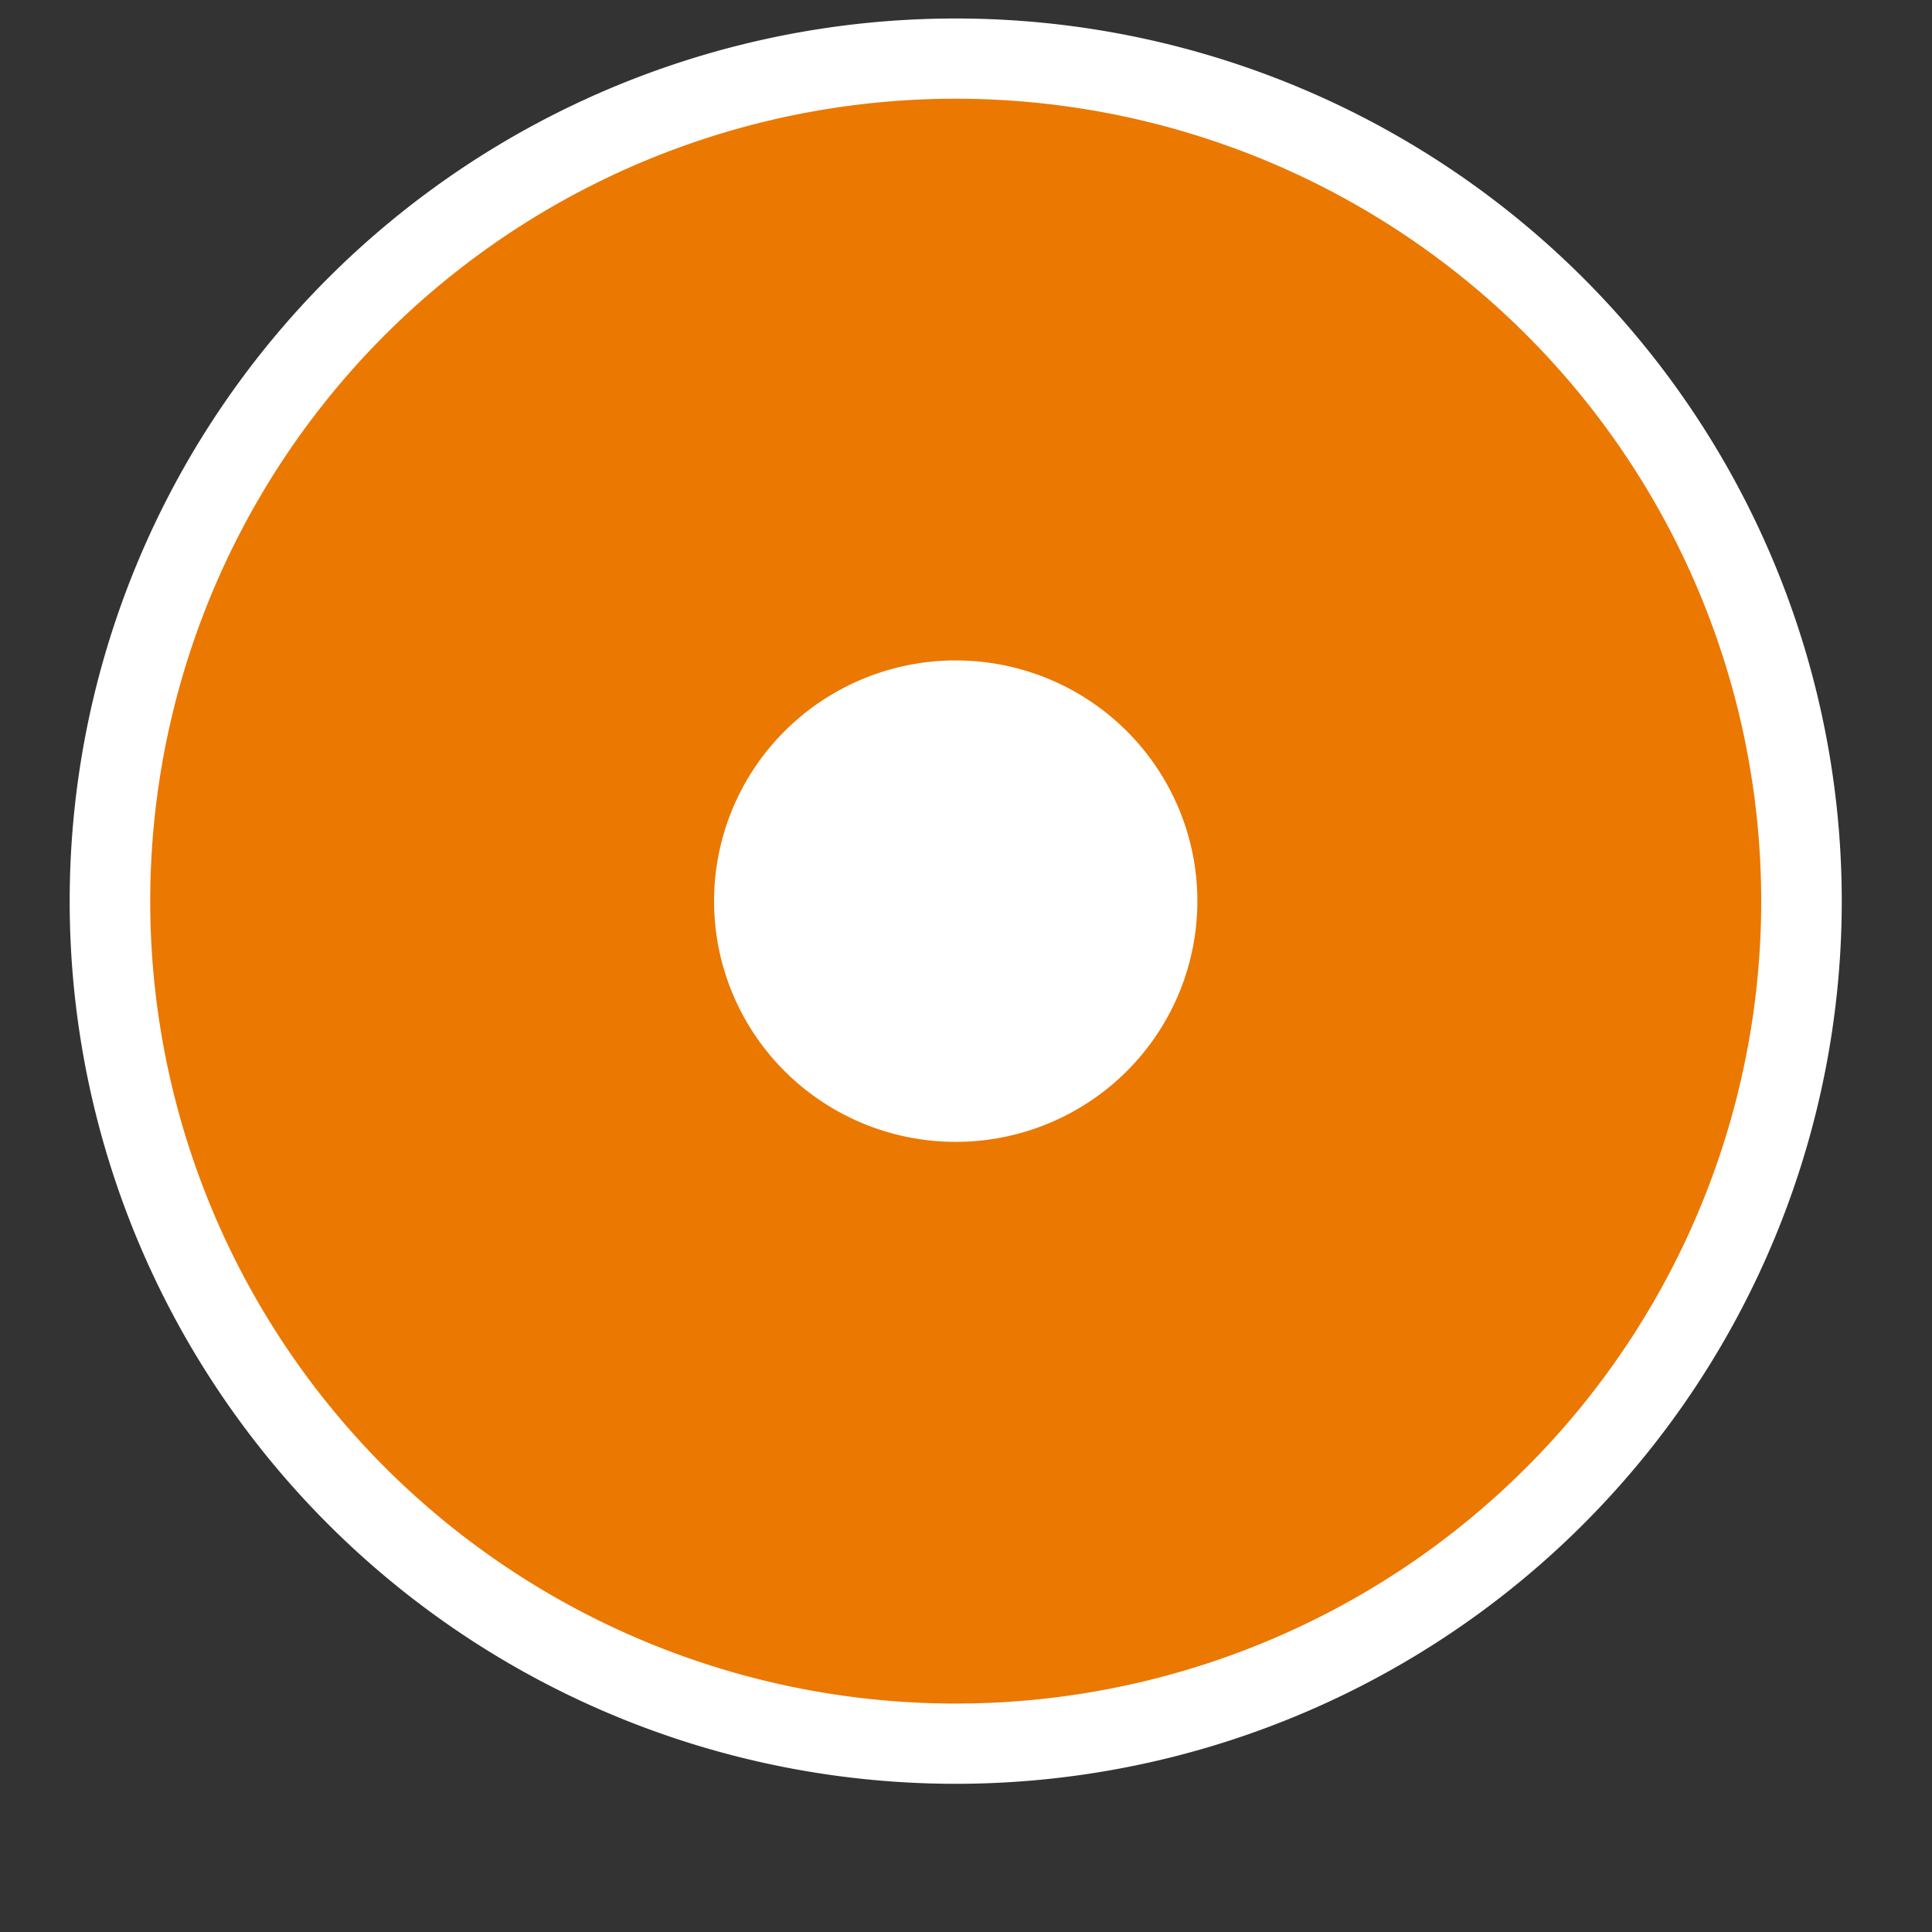
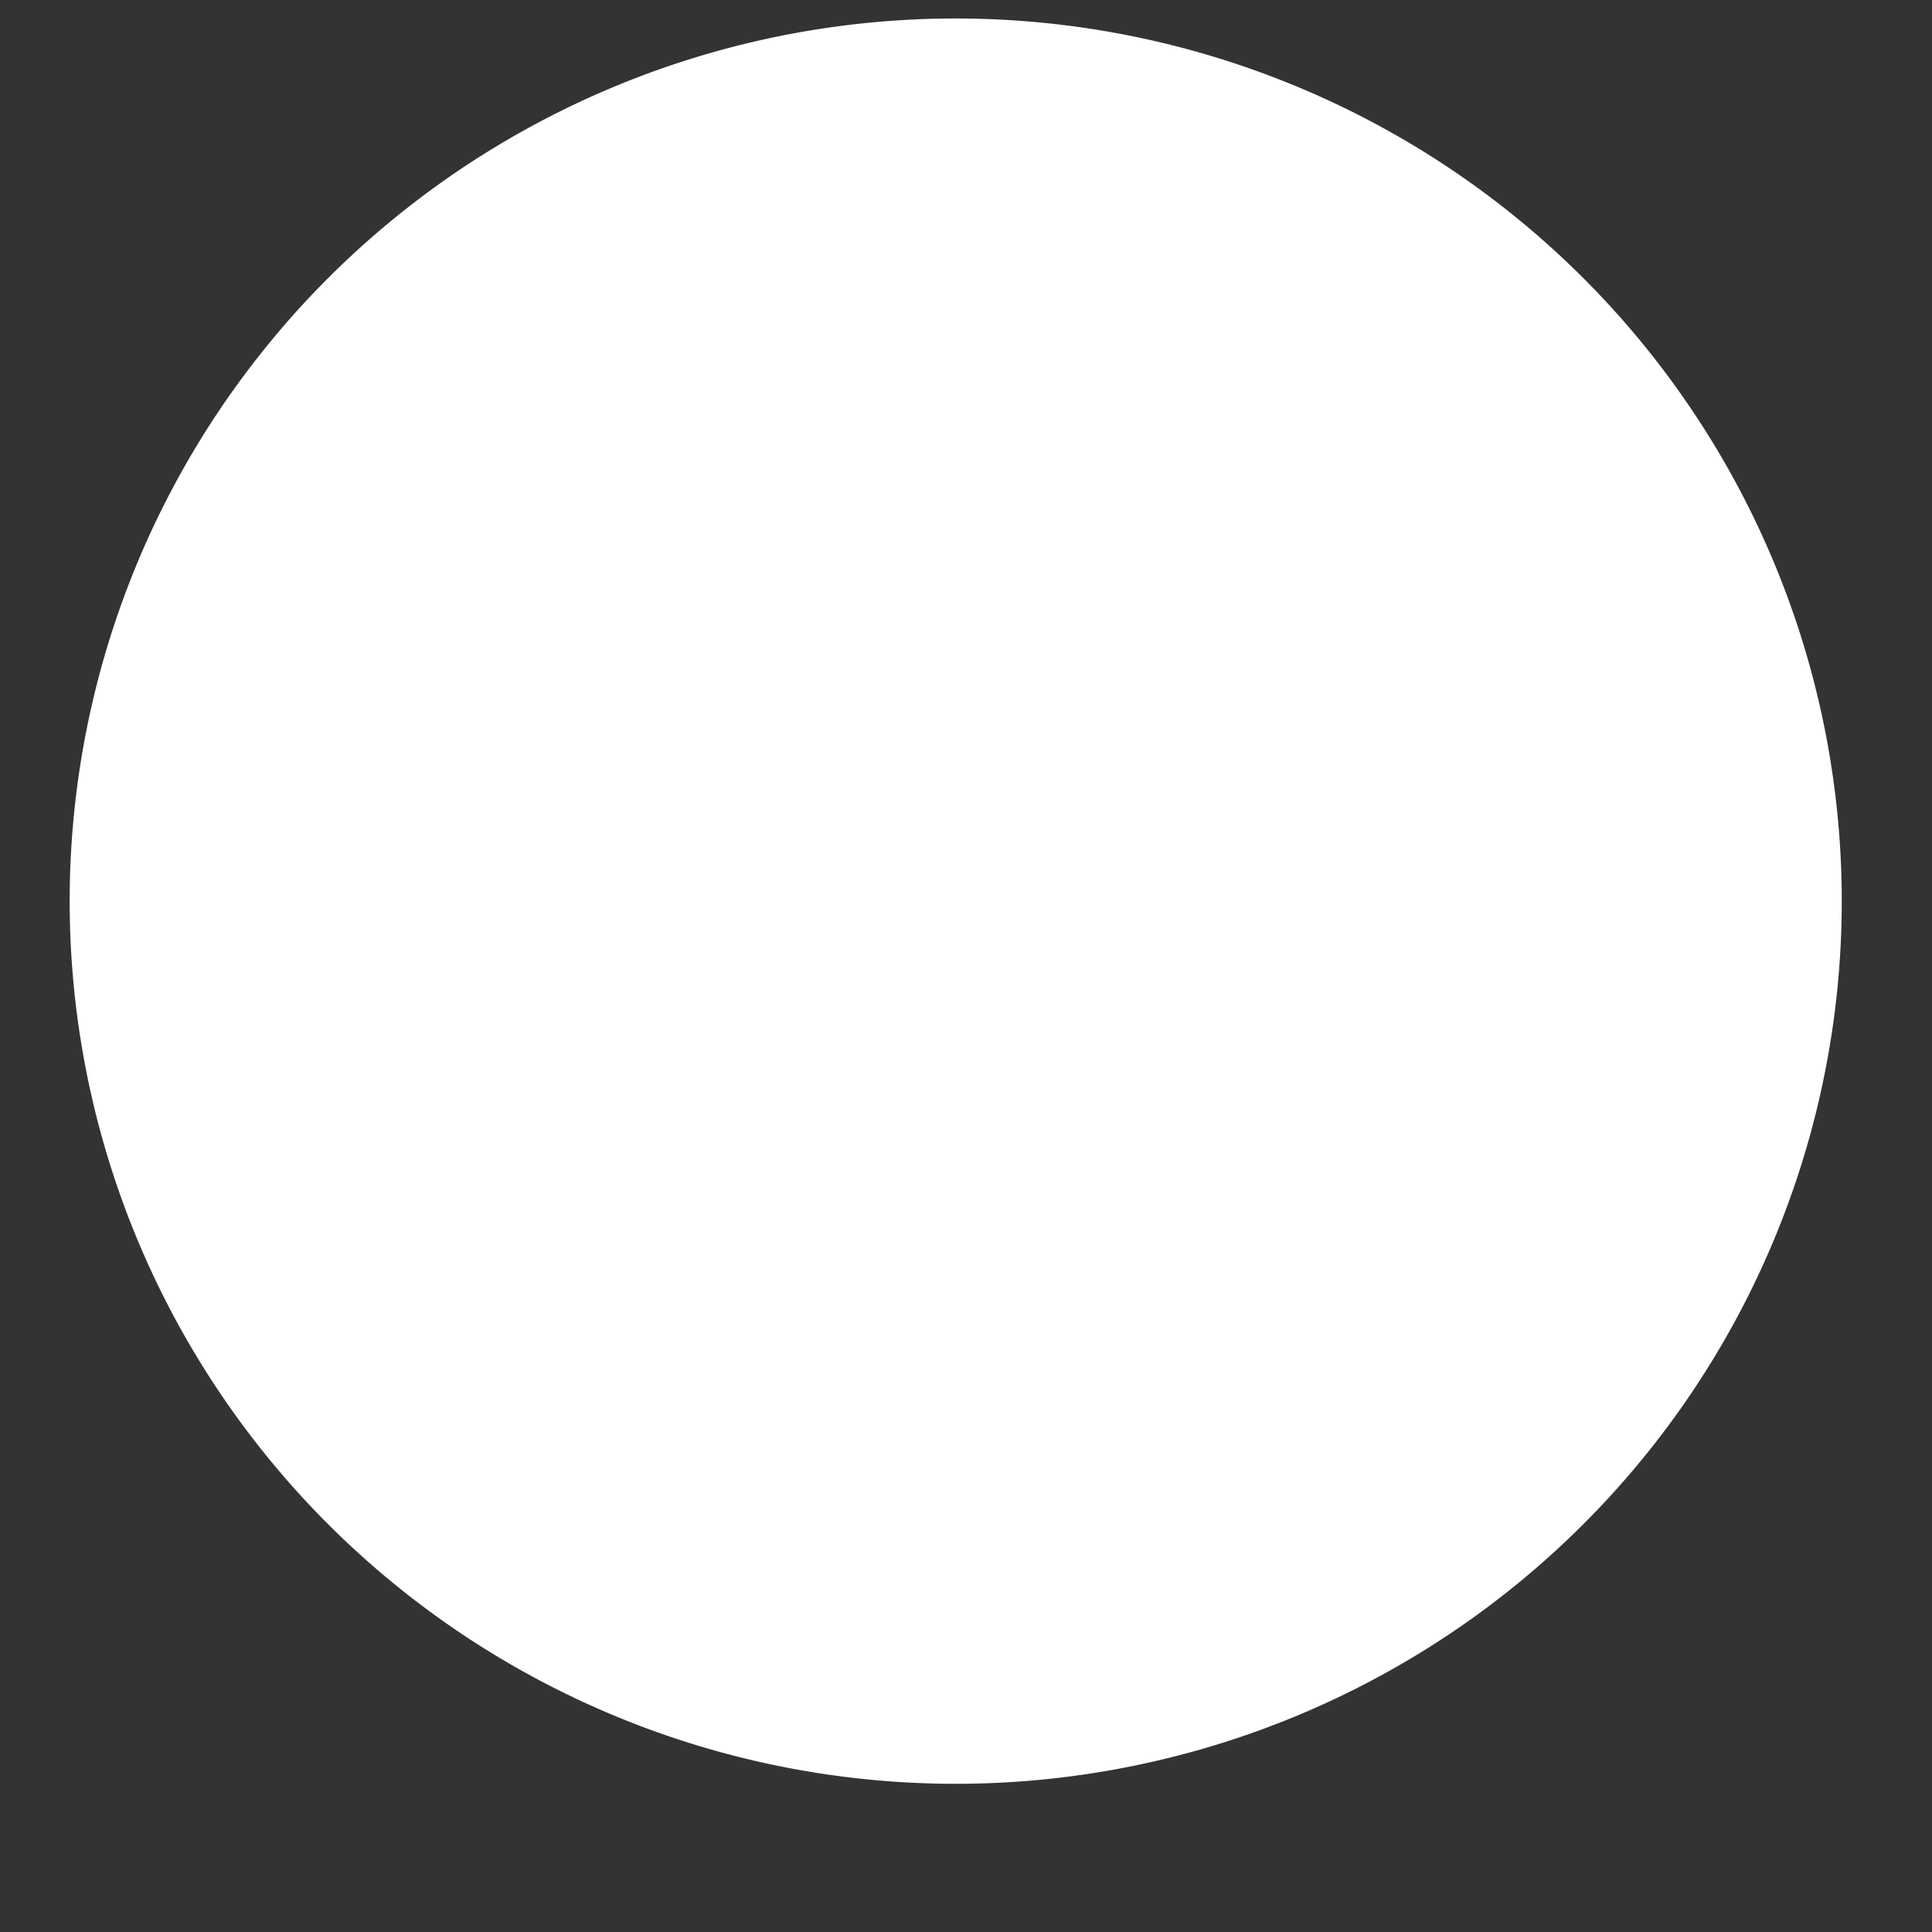
<svg xmlns="http://www.w3.org/2000/svg" xmlns:ns1="http://www.inkscape.org/namespaces/inkscape" xmlns:ns2="http://sodipodi.sourceforge.net/DTD/sodipodi-0.dtd" width="24" height="24" id="svg2" version="1.1" ns1:version="0.48.4 r9939" ns2:docname="Dokumentenablage.svg">
  <rect width="100%" height="100%" fill="#333333" stroke="none" />
  <defs id="defs4" />
  <ns2:namedview id="base" pagecolor="#e7eff7" bordercolor="#c2c2c2" borderopacity="1" ns1:pageopacity="1" ns1:pageshadow="2" ns1:zoom="31.166667" ns1:cx="12" ns1:cy="12" ns1:current-layer="g3007" showgrid="true" ns1:grid-bbox="true" ns1:document-units="px" ns1:showpageshadow="true" objecttolerance="5" guidetolerance="10000" showguides="true" ns1:guide-bbox="true" guidecolor="#ffa800" guideopacity="0.498" guidehicolor="#ffdc00" guidehiopacity="0.498" ns1:window-width="1680" ns1:window-height="988" ns1:window-x="-8" ns1:window-y="-8" ns1:window-maximized="1" ns1:snap-grids="true" ns1:snap-bbox="true" ns1:snap-page="false" ns1:snap-to-guides="false">
    <ns1:grid type="xygrid" id="grid2985" empspacing="2" visible="true" enabled="true" snapvisiblegridlinesonly="true" color="#5ea257" opacity="0.118" empcolor="#608b44" empopacity="0.235" />
    <ns2:guide orientation="1,0" position="2,23" id="guide2987" />
    <ns2:guide orientation="0,1" position="5,22" id="guide2991" />
    <ns2:guide orientation="0,1" position="7,2" id="guide2993" />
    <ns2:guide orientation="1,0" position="22,4" id="guide3950" />
  </ns2:namedview>
  <g id="layer1" ns1:label="Layer 1" ns1:groupmode="layer" transform="translate(0,-8)">
    <g style="display:inline" transform="translate(-83.106,-571.018)" id="g4058">
      <g transform="translate(-2.894,-1.982)" id="g3987">
        <g style="display:inline" transform="translate(-24.025,0.017)" id="g4049">
          <g style="display:inline" transform="matrix(0.878,0,0,0.912,-11.781,52.901)" id="g4031">
            <g id="g8365">
              <g id="g3772" transform="matrix(0.998,0,0,1,0.287,0)">
                <g id="g3817">
                  <g id="g3850">
                    <g id="g4800" transform="matrix(1.387,0,0,1.332,-118.145,29.387)">
                      <g id="g4018">
                        <g id="g4796" transform="matrix(1,0,0,1,19.699,-3.404)">
                          <g id="g4002">
                            <g transform="matrix(0.65,0,0,0.65,-50.895,321.07)" style="display:inline" id="g2993" />
                            <g id="g4119">
                              <g transform="matrix(0.823,0,0,0.823,165.482,409.33)" ns1:label="Layer 1" id="layer1-8">
                                <g id="g4058-9" transform="translate(-83.106,-571.018)" style="display:inline">
                                  <g id="g3987-2" transform="translate(-2.894,-1.982)">
                                    <g id="g4049-7" transform="translate(-24.025,0.017)" style="display:inline">
                                      <g id="g8365-5" transform="matrix(0.878,0,0,0.912,-11.781,52.901)">
                                        <g id="g3075" transform="matrix(1.385,0,0,1.332,-90.341,24.852)">
                                          <g transform="matrix(1.75,0,0,1.667,-100.533,-292.038)" id="g3071" style="fill:#328700;stroke:#ffffff;stroke-width:0.586">
                                            <g transform="matrix(0.47,0,0,0.518,151.883,424.504)" id="g3" style="stroke-width:0.976;fill:#0055aa">
                                              <g transform="matrix(1.407,0,0,1.34,-5.995,-5.42)" id="g3-1" style="stroke-width:0.711">
                                                <g id="g3489" style="stroke-width:0.672;display:inline" transform="matrix(0.657,0,0,0.686,-88.338,-392.239)">
                                                  <g id="Layer_1" transform="matrix(0.766,0,0,0.679,145.02,579.475)" style="stroke-width:1.467;fill:#0055aa;stroke-linejoin:round;stroke-linecap:round" />
                                                  <g transform="matrix(1.082,0,0,1.035,-242.717,520.124)" style="fill:#7b7b7b;stroke:#f2f2f2;display:inline" id="g3039">
                                                    <g style="font-size:12.264px;font-style:normal;font-variant:normal;font-weight:normal;font-stretch:normal;text-indent:0;text-align:start;text-decoration:none;line-height:125%;letter-spacing:0px;word-spacing:0px;text-transform:none;direction:ltr;block-progression:tb;writing-mode:lr-tb;text-anchor:start;color:#000000;fill:#646464;fill-opacity:1;fill-rule:nonzero;stroke:none;stroke-width:1px;marker:none;visibility:visible;font-family:Arial Rounded MT Bold;-inkscape-font-specification:Arial Rounded MT Bold" id="g3264" transform="matrix(0.841,0,0,1.061,220.359,-503.342)">
                                                      <g id="g3233">
                                                        <g transform="matrix(1.189,0,0,0.942,159.934,518.444)" ns1:label="Layer 1" id="layer1-5">
                                                          <g id="g4058-5" transform="translate(-83.106,-571.018)" style="display:inline">
                                                            <g id="g3987-1" transform="translate(-2.894,-1.982)">
                                                              <g id="g4049-71" transform="translate(-24.025,0.017)" style="display:inline">
                                                                <g id="g4031-1" transform="matrix(0.878,0,0,0.912,-11.781,52.901)" style="display:inline">
                                                                  <g id="g3079">
                                                                    <g id="g3007" style="fill:#0055aa;stroke:#ffffff;stroke-width:1;display:inline" transform="matrix(1.139,0,0,1.096,-687.981,494.213)">
                                                                      <path transform="matrix(1.1,0,0,1.1,724.387,77.019)" d="M 22,12 A 10,10 0 1 1 2,12 10,10 0 1 1 22,12 z" ns2:ry="10" ns2:rx="10" ns2:cy="12" ns2:cx="12" id="path3101" style="color:#000000;fill:#ffffff;fill-opacity:1;fill-rule:evenodd;stroke:none;stroke-width:2;marker:none;visibility:visible;display:inline;overflow:visible;enable-background:accumulate" ns2:type="arc" />
-                                                                       <path ns2:type="arc" style="color:#000000;fill:#eb7800;fill-opacity:1;fill-rule:evenodd;stroke:none;stroke-width:2;stroke-linecap:round;stroke-linejoin:round;stroke-miterlimit:4;stroke-opacity:1;stroke-dasharray:20, 40;stroke-dashoffset:0;marker:none;visibility:visible;display:inline;overflow:visible;enable-background:accumulate" id="path3097" ns2:cx="12" ns2:cy="12" ns2:rx="10" ns2:ry="10" d="M 22,12 A 10,10 0 1 1 2,12 10,10 0 1 1 22,12 z" transform="translate(725.587,78.219)" />
-                                                                       <path transform="matrix(0.3,0,0,0.3,733.987,86.619)" d="M 22,12 A 10,10 0 1 1 2,12 10,10 0 1 1 22,12 z" ns2:ry="10" ns2:rx="10" ns2:cy="12" ns2:cx="12" id="path3099" style="color:#000000;fill:#ffffff;fill-opacity:1;fill-rule:evenodd;stroke:none;stroke-width:2;marker:none;visibility:visible;display:inline;overflow:visible;enable-background:accumulate" ns2:type="arc" />
+                                                                       <path ns2:type="arc" style="color:#000000;fill:#eb7800;fill-opacity:1;fill-rule:evenodd;stroke:none;stroke-width:2;stroke-linecap:round;stroke-linejoin:round;stroke-miterlimit:4;stroke-opacity:1;stroke-dasharray:20, 40;stroke-dashoffset:0;marker:none;visibility:visible;display:inline;overflow:visible;enable-background:accumulate" id="path3097" ns2:cx="12" ns2:cy="12" ns2:rx="10" ns2:ry="10" d="M 22,12 z" transform="translate(725.587,78.219)" />
                                                                    </g>
                                                                  </g>
                                                                </g>
                                                              </g>
                                                            </g>
                                                          </g>
                                                        </g>
                                                      </g>
                                                    </g>
                                                    <g style="font-size:12.264px;font-style:normal;font-variant:normal;font-weight:normal;font-stretch:normal;text-indent:0;text-align:start;text-decoration:none;line-height:125%;letter-spacing:0px;word-spacing:0px;text-transform:none;direction:ltr;block-progression:tb;writing-mode:lr-tb;text-anchor:start;color:#000000;fill:#646464;fill-opacity:1;fill-rule:nonzero;stroke:none;stroke-width:1px;marker:none;visibility:visible;font-family:Arial Rounded MT Bold;-inkscape-font-specification:Arial Rounded MT Bold" id="g9-1" transform="matrix(0.374,0,0,0.374,360.35,64.389)" />
                                                    <g style="font-size:12.264px;font-style:normal;font-variant:normal;font-weight:normal;font-stretch:normal;text-indent:0;text-align:start;text-decoration:none;line-height:125%;letter-spacing:0px;word-spacing:0px;text-transform:none;direction:ltr;block-progression:tb;writing-mode:lr-tb;text-anchor:start;color:#000000;fill:#646464;fill-opacity:1;fill-rule:nonzero;stroke:none;stroke-width:1px;marker:none;visibility:visible;font-family:Arial Rounded MT Bold;-inkscape-font-specification:Arial Rounded MT Bold" id="g11-7" transform="matrix(0.374,0,0,0.374,360.35,64.389)" />
                                                    <g style="font-size:12.264px;font-style:normal;font-variant:normal;font-weight:normal;font-stretch:normal;text-indent:0;text-align:start;text-decoration:none;line-height:125%;letter-spacing:0px;word-spacing:0px;text-transform:none;direction:ltr;block-progression:tb;writing-mode:lr-tb;text-anchor:start;color:#000000;fill:#646464;fill-opacity:1;fill-rule:nonzero;stroke:none;stroke-width:1px;marker:none;visibility:visible;font-family:Arial Rounded MT Bold;-inkscape-font-specification:Arial Rounded MT Bold" id="g13-4" transform="matrix(0.374,0,0,0.374,360.35,64.389)" />
                                                    <g style="font-size:12.264px;font-style:normal;font-variant:normal;font-weight:normal;font-stretch:normal;text-indent:0;text-align:start;text-decoration:none;line-height:125%;letter-spacing:0px;word-spacing:0px;text-transform:none;direction:ltr;block-progression:tb;writing-mode:lr-tb;text-anchor:start;color:#000000;fill:#646464;fill-opacity:1;fill-rule:nonzero;stroke:none;stroke-width:1px;marker:none;visibility:visible;font-family:Arial Rounded MT Bold;-inkscape-font-specification:Arial Rounded MT Bold" id="g15-0" transform="matrix(0.374,0,0,0.374,360.35,64.389)" />
                                                    <g style="font-size:12.264px;font-style:normal;font-variant:normal;font-weight:normal;font-stretch:normal;text-indent:0;text-align:start;text-decoration:none;line-height:125%;letter-spacing:0px;word-spacing:0px;text-transform:none;direction:ltr;block-progression:tb;writing-mode:lr-tb;text-anchor:start;color:#000000;fill:#646464;fill-opacity:1;fill-rule:nonzero;stroke:none;stroke-width:1px;marker:none;visibility:visible;font-family:Arial Rounded MT Bold;-inkscape-font-specification:Arial Rounded MT Bold" id="g17-9" transform="matrix(0.374,0,0,0.374,360.35,64.389)" />
                                                    <g style="font-size:12.264px;font-style:normal;font-variant:normal;font-weight:normal;font-stretch:normal;text-indent:0;text-align:start;text-decoration:none;line-height:125%;letter-spacing:0px;word-spacing:0px;text-transform:none;direction:ltr;block-progression:tb;writing-mode:lr-tb;text-anchor:start;color:#000000;fill:#646464;fill-opacity:1;fill-rule:nonzero;stroke:none;stroke-width:1px;marker:none;visibility:visible;font-family:Arial Rounded MT Bold;-inkscape-font-specification:Arial Rounded MT Bold" id="g19-4" transform="matrix(0.374,0,0,0.374,360.35,64.389)" />
                                                    <g style="font-size:12.264px;font-style:normal;font-variant:normal;font-weight:normal;font-stretch:normal;text-indent:0;text-align:start;text-decoration:none;line-height:125%;letter-spacing:0px;word-spacing:0px;text-transform:none;direction:ltr;block-progression:tb;writing-mode:lr-tb;text-anchor:start;color:#000000;fill:#646464;fill-opacity:1;fill-rule:nonzero;stroke:none;stroke-width:1px;marker:none;visibility:visible;font-family:Arial Rounded MT Bold;-inkscape-font-specification:Arial Rounded MT Bold" id="g21-8" transform="matrix(0.374,0,0,0.374,360.35,64.389)" />
                                                    <g style="font-size:12.264px;font-style:normal;font-variant:normal;font-weight:normal;font-stretch:normal;text-indent:0;text-align:start;text-decoration:none;line-height:125%;letter-spacing:0px;word-spacing:0px;text-transform:none;direction:ltr;block-progression:tb;writing-mode:lr-tb;text-anchor:start;color:#000000;fill:#646464;fill-opacity:1;fill-rule:nonzero;stroke:none;stroke-width:1px;marker:none;visibility:visible;font-family:Arial Rounded MT Bold;-inkscape-font-specification:Arial Rounded MT Bold" id="g23-8" transform="matrix(0.374,0,0,0.374,360.35,64.389)" />
                                                    <g style="font-size:12.264px;font-style:normal;font-variant:normal;font-weight:normal;font-stretch:normal;text-indent:0;text-align:start;text-decoration:none;line-height:125%;letter-spacing:0px;word-spacing:0px;text-transform:none;direction:ltr;block-progression:tb;writing-mode:lr-tb;text-anchor:start;color:#000000;fill:#646464;fill-opacity:1;fill-rule:nonzero;stroke:none;stroke-width:1px;marker:none;visibility:visible;font-family:Arial Rounded MT Bold;-inkscape-font-specification:Arial Rounded MT Bold" id="g25-2" transform="matrix(0.374,0,0,0.374,360.35,64.389)" />
                                                    <g style="font-size:12.264px;font-style:normal;font-variant:normal;font-weight:normal;font-stretch:normal;text-indent:0;text-align:start;text-decoration:none;line-height:125%;letter-spacing:0px;word-spacing:0px;text-transform:none;direction:ltr;block-progression:tb;writing-mode:lr-tb;text-anchor:start;color:#000000;fill:#646464;fill-opacity:1;fill-rule:nonzero;stroke:none;stroke-width:1px;marker:none;visibility:visible;font-family:Arial Rounded MT Bold;-inkscape-font-specification:Arial Rounded MT Bold" id="g27-4" transform="matrix(0.374,0,0,0.374,360.35,64.389)" />
                                                    <g style="font-size:12.264px;font-style:normal;font-variant:normal;font-weight:normal;font-stretch:normal;text-indent:0;text-align:start;text-decoration:none;line-height:125%;letter-spacing:0px;word-spacing:0px;text-transform:none;direction:ltr;block-progression:tb;writing-mode:lr-tb;text-anchor:start;color:#000000;fill:#646464;fill-opacity:1;fill-rule:nonzero;stroke:none;stroke-width:1px;marker:none;visibility:visible;font-family:Arial Rounded MT Bold;-inkscape-font-specification:Arial Rounded MT Bold" id="g29-5" transform="matrix(0.374,0,0,0.374,360.35,64.389)" />
                                                    <g style="font-size:12.264px;font-style:normal;font-variant:normal;font-weight:normal;font-stretch:normal;text-indent:0;text-align:start;text-decoration:none;line-height:125%;letter-spacing:0px;word-spacing:0px;text-transform:none;direction:ltr;block-progression:tb;writing-mode:lr-tb;text-anchor:start;color:#000000;fill:#646464;fill-opacity:1;fill-rule:nonzero;stroke:none;stroke-width:1px;marker:none;visibility:visible;font-family:Arial Rounded MT Bold;-inkscape-font-specification:Arial Rounded MT Bold" id="g31-5" transform="matrix(0.374,0,0,0.374,360.35,64.389)" />
                                                    <g style="font-size:12.264px;font-style:normal;font-variant:normal;font-weight:normal;font-stretch:normal;text-indent:0;text-align:start;text-decoration:none;line-height:125%;letter-spacing:0px;word-spacing:0px;text-transform:none;direction:ltr;block-progression:tb;writing-mode:lr-tb;text-anchor:start;color:#000000;fill:#646464;fill-opacity:1;fill-rule:nonzero;stroke:none;stroke-width:1px;marker:none;visibility:visible;font-family:Arial Rounded MT Bold;-inkscape-font-specification:Arial Rounded MT Bold" id="g33-1" transform="matrix(0.374,0,0,0.374,360.35,64.389)" />
                                                    <g style="font-size:12.264px;font-style:normal;font-variant:normal;font-weight:normal;font-stretch:normal;text-indent:0;text-align:start;text-decoration:none;line-height:125%;letter-spacing:0px;word-spacing:0px;text-transform:none;direction:ltr;block-progression:tb;writing-mode:lr-tb;text-anchor:start;color:#000000;fill:#646464;fill-opacity:1;fill-rule:nonzero;stroke:none;stroke-width:1px;marker:none;visibility:visible;font-family:Arial Rounded MT Bold;-inkscape-font-specification:Arial Rounded MT Bold" id="g35-7" transform="matrix(0.374,0,0,0.374,360.35,64.389)" />
                                                    <g style="font-size:12.264px;font-style:normal;font-variant:normal;font-weight:normal;font-stretch:normal;text-indent:0;text-align:start;text-decoration:none;line-height:125%;letter-spacing:0px;word-spacing:0px;text-transform:none;direction:ltr;block-progression:tb;writing-mode:lr-tb;text-anchor:start;color:#000000;fill:#646464;fill-opacity:1;fill-rule:nonzero;stroke:none;stroke-width:1px;marker:none;visibility:visible;font-family:Arial Rounded MT Bold;-inkscape-font-specification:Arial Rounded MT Bold" id="g37-1" transform="matrix(0.374,0,0,0.374,360.35,64.389)" />
                                                  </g>
                                                </g>
                                              </g>
                                            </g>
                                          </g>
                                        </g>
                                      </g>
                                    </g>
                                  </g>
                                </g>
                              </g>
                            </g>
                          </g>
                        </g>
                      </g>
                    </g>
                  </g>
                </g>
              </g>
            </g>
          </g>
        </g>
      </g>
    </g>
  </g>
</svg>